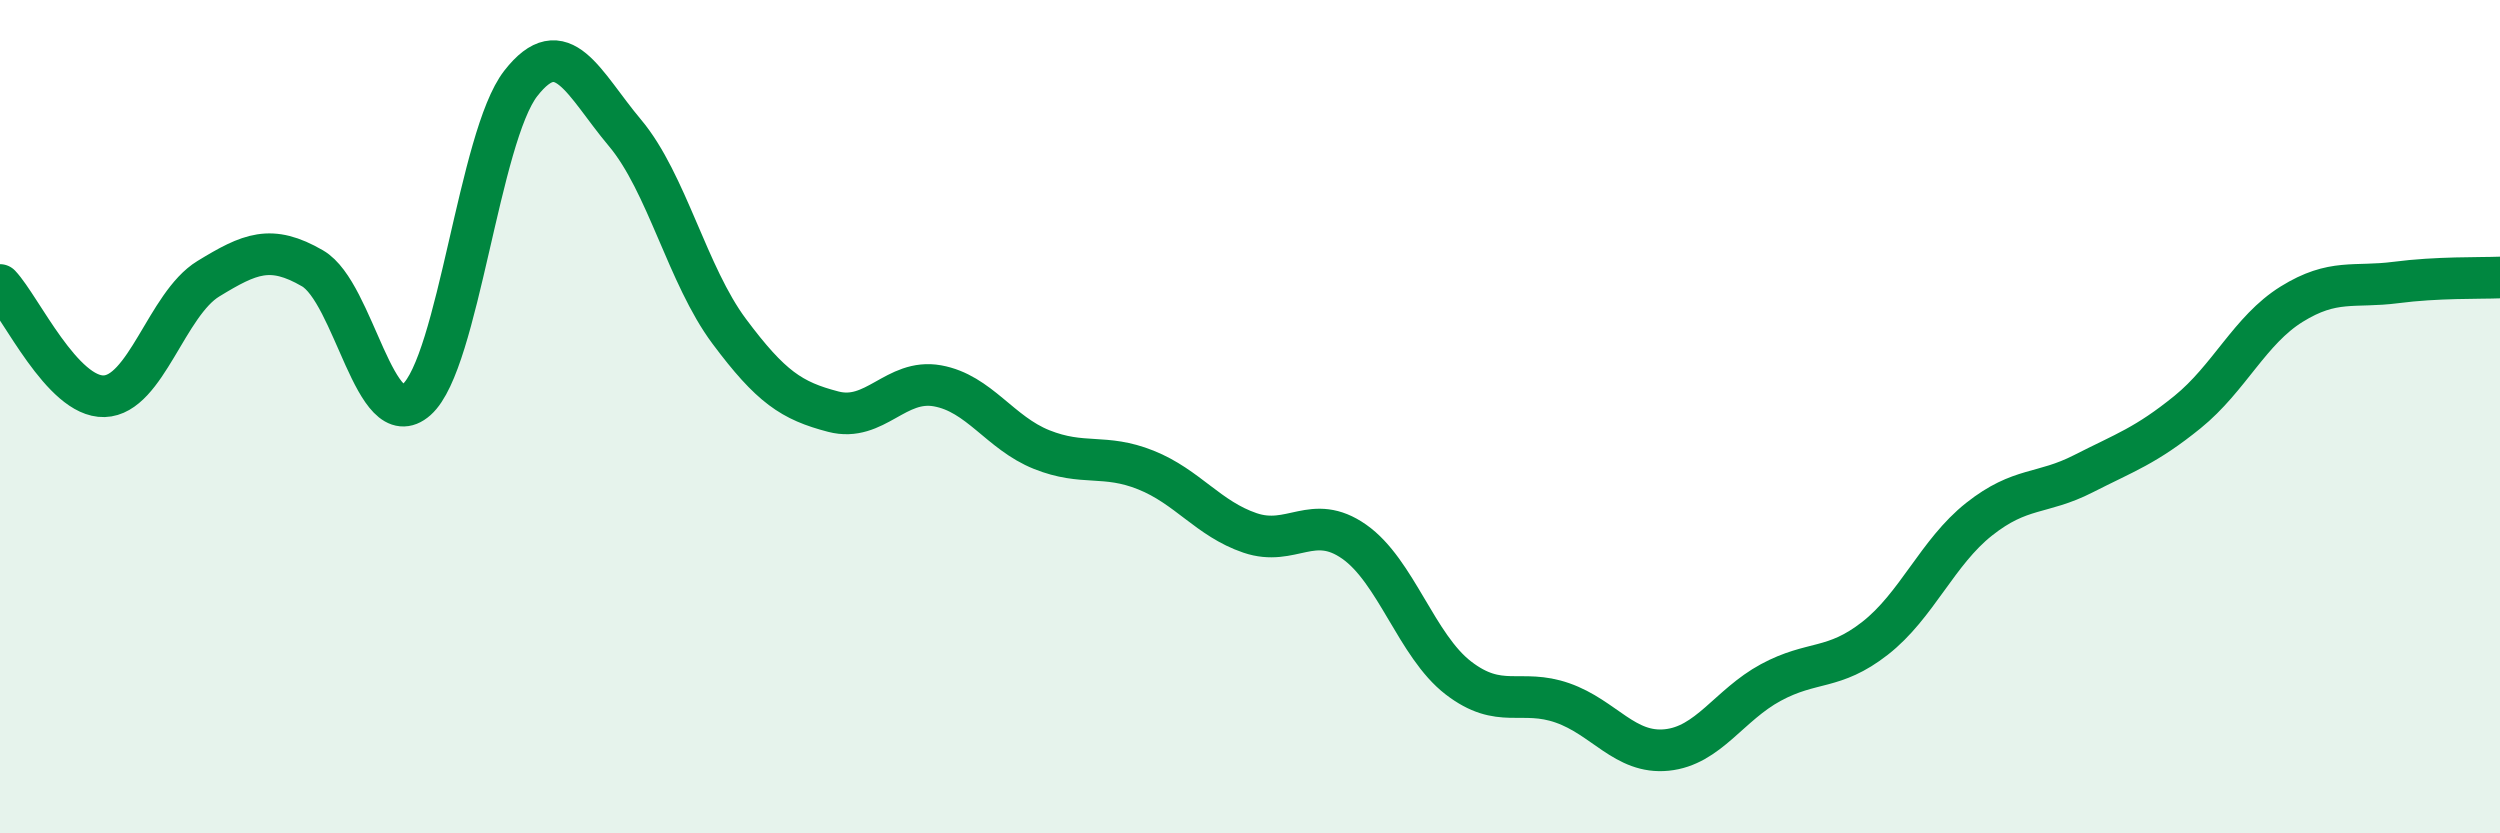
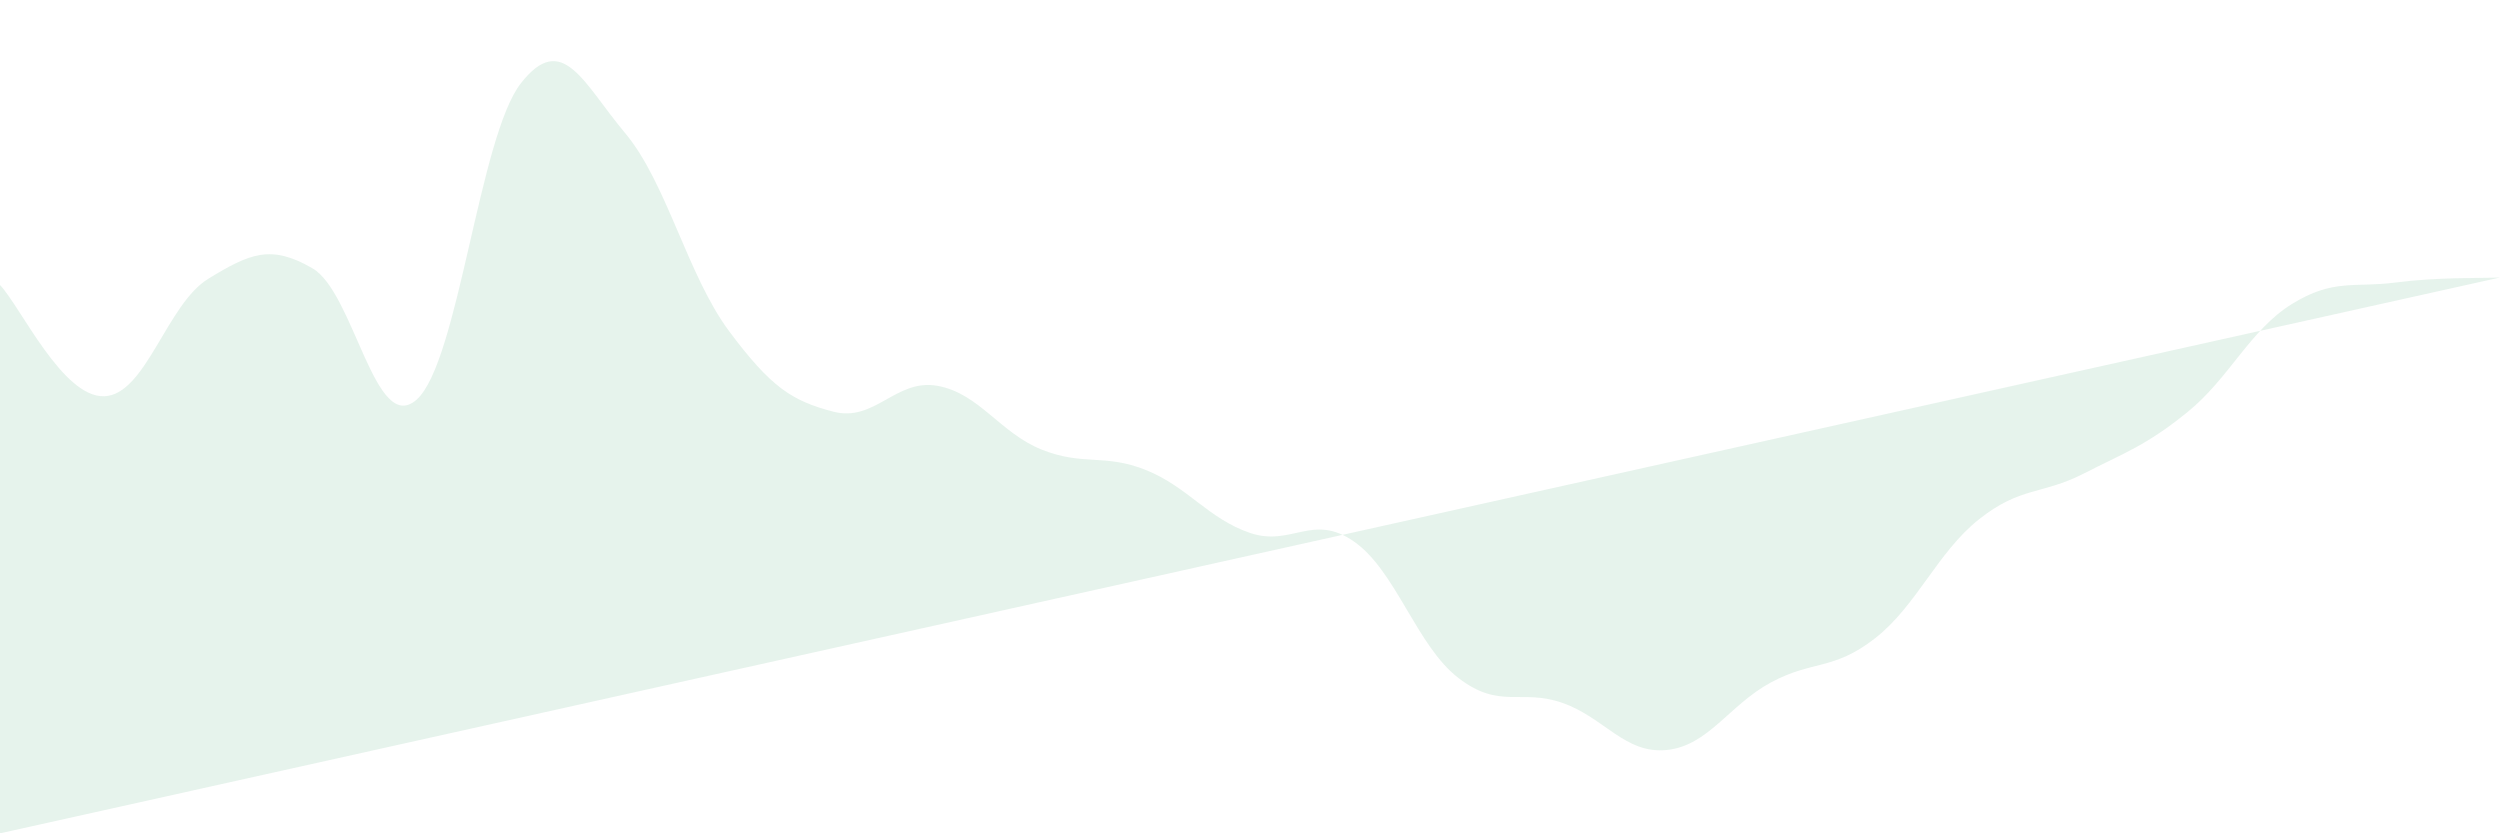
<svg xmlns="http://www.w3.org/2000/svg" width="60" height="20" viewBox="0 0 60 20">
-   <path d="M 0,6.84 C 0.5,7.37 1.5,9.54 2.5,9.51 C 3.5,9.48 4,7.3 5,6.69 C 6,6.08 6.5,5.86 7.5,6.44 C 8.5,7.02 9,10.48 10,9.59 C 11,8.7 11.5,3.28 12.5,2 C 13.5,0.72 14,2 15,3.19 C 16,4.38 16.5,6.61 17.5,7.95 C 18.5,9.29 19,9.62 20,9.88 C 21,10.14 21.5,9.08 22.5,9.26 C 23.5,9.44 24,10.39 25,10.79 C 26,11.19 26.5,10.88 27.5,11.28 C 28.5,11.68 29,12.45 30,12.79 C 31,13.13 31.5,12.3 32.5,13 C 33.5,13.7 34,15.5 35,16.27 C 36,17.04 36.5,16.52 37.5,16.87 C 38.5,17.22 39,18.1 40,18 C 41,17.9 41.5,16.92 42.5,16.38 C 43.5,15.84 44,16.1 45,15.32 C 46,14.54 46.5,13.25 47.5,12.46 C 48.5,11.67 49,11.88 50,11.37 C 51,10.86 51.5,10.7 52.5,9.89 C 53.5,9.08 54,7.92 55,7.3 C 56,6.68 56.5,6.91 57.5,6.78 C 58.5,6.65 59.5,6.68 60,6.66L60 20L0 20Z" fill="#008740" opacity="0.1" stroke-linecap="round" stroke-linejoin="round" />
-   <path d="M 0,6.84 C 0.5,7.37 1.5,9.54 2.5,9.51 C 3.5,9.48 4,7.3 5,6.69 C 6,6.08 6.5,5.86 7.5,6.44 C 8.5,7.02 9,10.48 10,9.59 C 11,8.7 11.5,3.28 12.5,2 C 13.5,0.72 14,2 15,3.19 C 16,4.38 16.5,6.61 17.5,7.95 C 18.5,9.29 19,9.62 20,9.88 C 21,10.14 21.5,9.08 22.5,9.26 C 23.5,9.44 24,10.39 25,10.79 C 26,11.19 26.5,10.88 27.5,11.28 C 28.5,11.68 29,12.45 30,12.79 C 31,13.13 31.5,12.3 32.5,13 C 33.5,13.7 34,15.5 35,16.27 C 36,17.04 36.5,16.52 37.5,16.87 C 38.5,17.22 39,18.1 40,18 C 41,17.9 41.5,16.92 42.5,16.38 C 43.5,15.84 44,16.1 45,15.32 C 46,14.54 46.5,13.25 47.5,12.46 C 48.5,11.67 49,11.88 50,11.37 C 51,10.86 51.5,10.7 52.5,9.89 C 53.5,9.08 54,7.92 55,7.3 C 56,6.68 56.5,6.91 57.5,6.78 C 58.5,6.65 59.5,6.68 60,6.66" stroke="#008740" stroke-width="1" fill="none" stroke-linecap="round" stroke-linejoin="round" />
+   <path d="M 0,6.84 C 0.5,7.37 1.5,9.54 2.5,9.51 C 3.5,9.48 4,7.3 5,6.69 C 6,6.08 6.5,5.86 7.5,6.44 C 8.5,7.02 9,10.48 10,9.59 C 11,8.7 11.5,3.28 12.5,2 C 13.5,0.72 14,2 15,3.19 C 16,4.38 16.5,6.61 17.5,7.95 C 18.5,9.29 19,9.62 20,9.88 C 21,10.14 21.5,9.08 22.5,9.26 C 23.5,9.44 24,10.39 25,10.79 C 26,11.19 26.5,10.88 27.5,11.28 C 28.5,11.68 29,12.45 30,12.79 C 31,13.13 31.5,12.3 32.5,13 C 33.5,13.7 34,15.5 35,16.27 C 36,17.04 36.5,16.52 37.5,16.87 C 38.5,17.22 39,18.1 40,18 C 41,17.9 41.5,16.92 42.5,16.38 C 43.5,15.84 44,16.1 45,15.32 C 46,14.54 46.5,13.25 47.5,12.46 C 48.5,11.67 49,11.88 50,11.37 C 51,10.86 51.5,10.7 52.5,9.89 C 53.5,9.08 54,7.92 55,7.3 C 56,6.68 56.5,6.91 57.5,6.78 C 58.5,6.65 59.5,6.68 60,6.66L0 20Z" fill="#008740" opacity="0.1" stroke-linecap="round" stroke-linejoin="round" />
</svg>